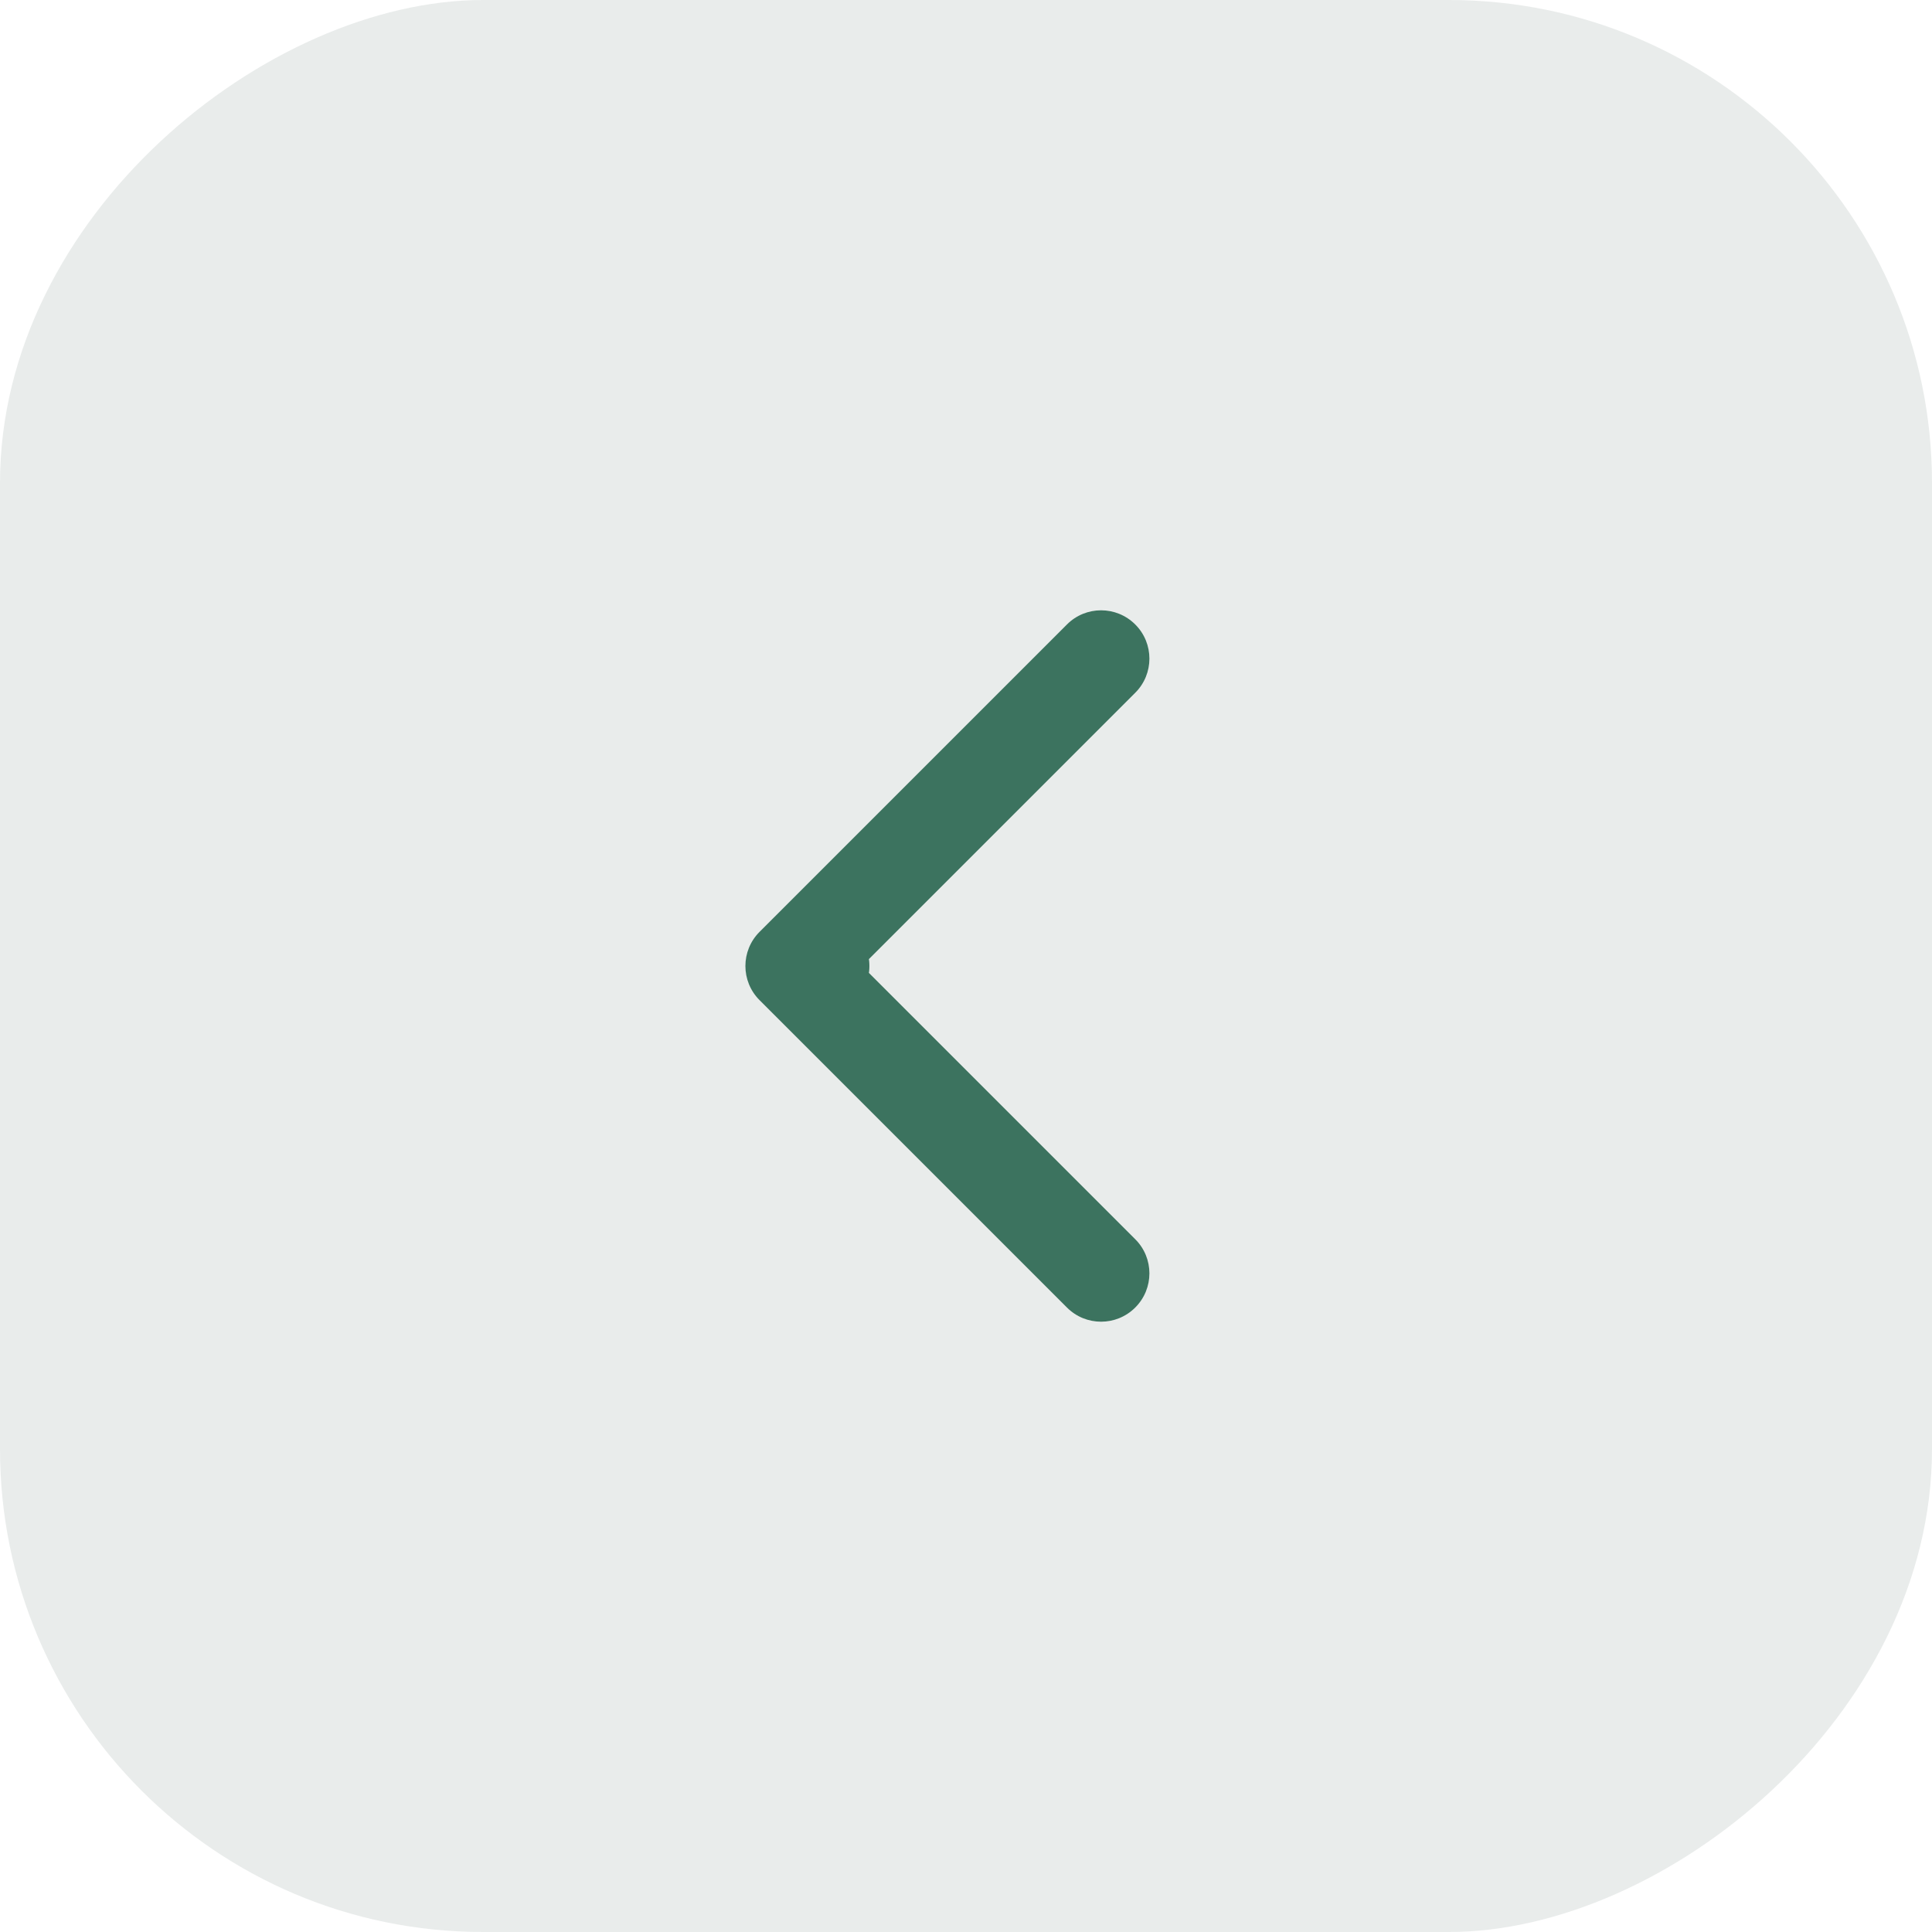
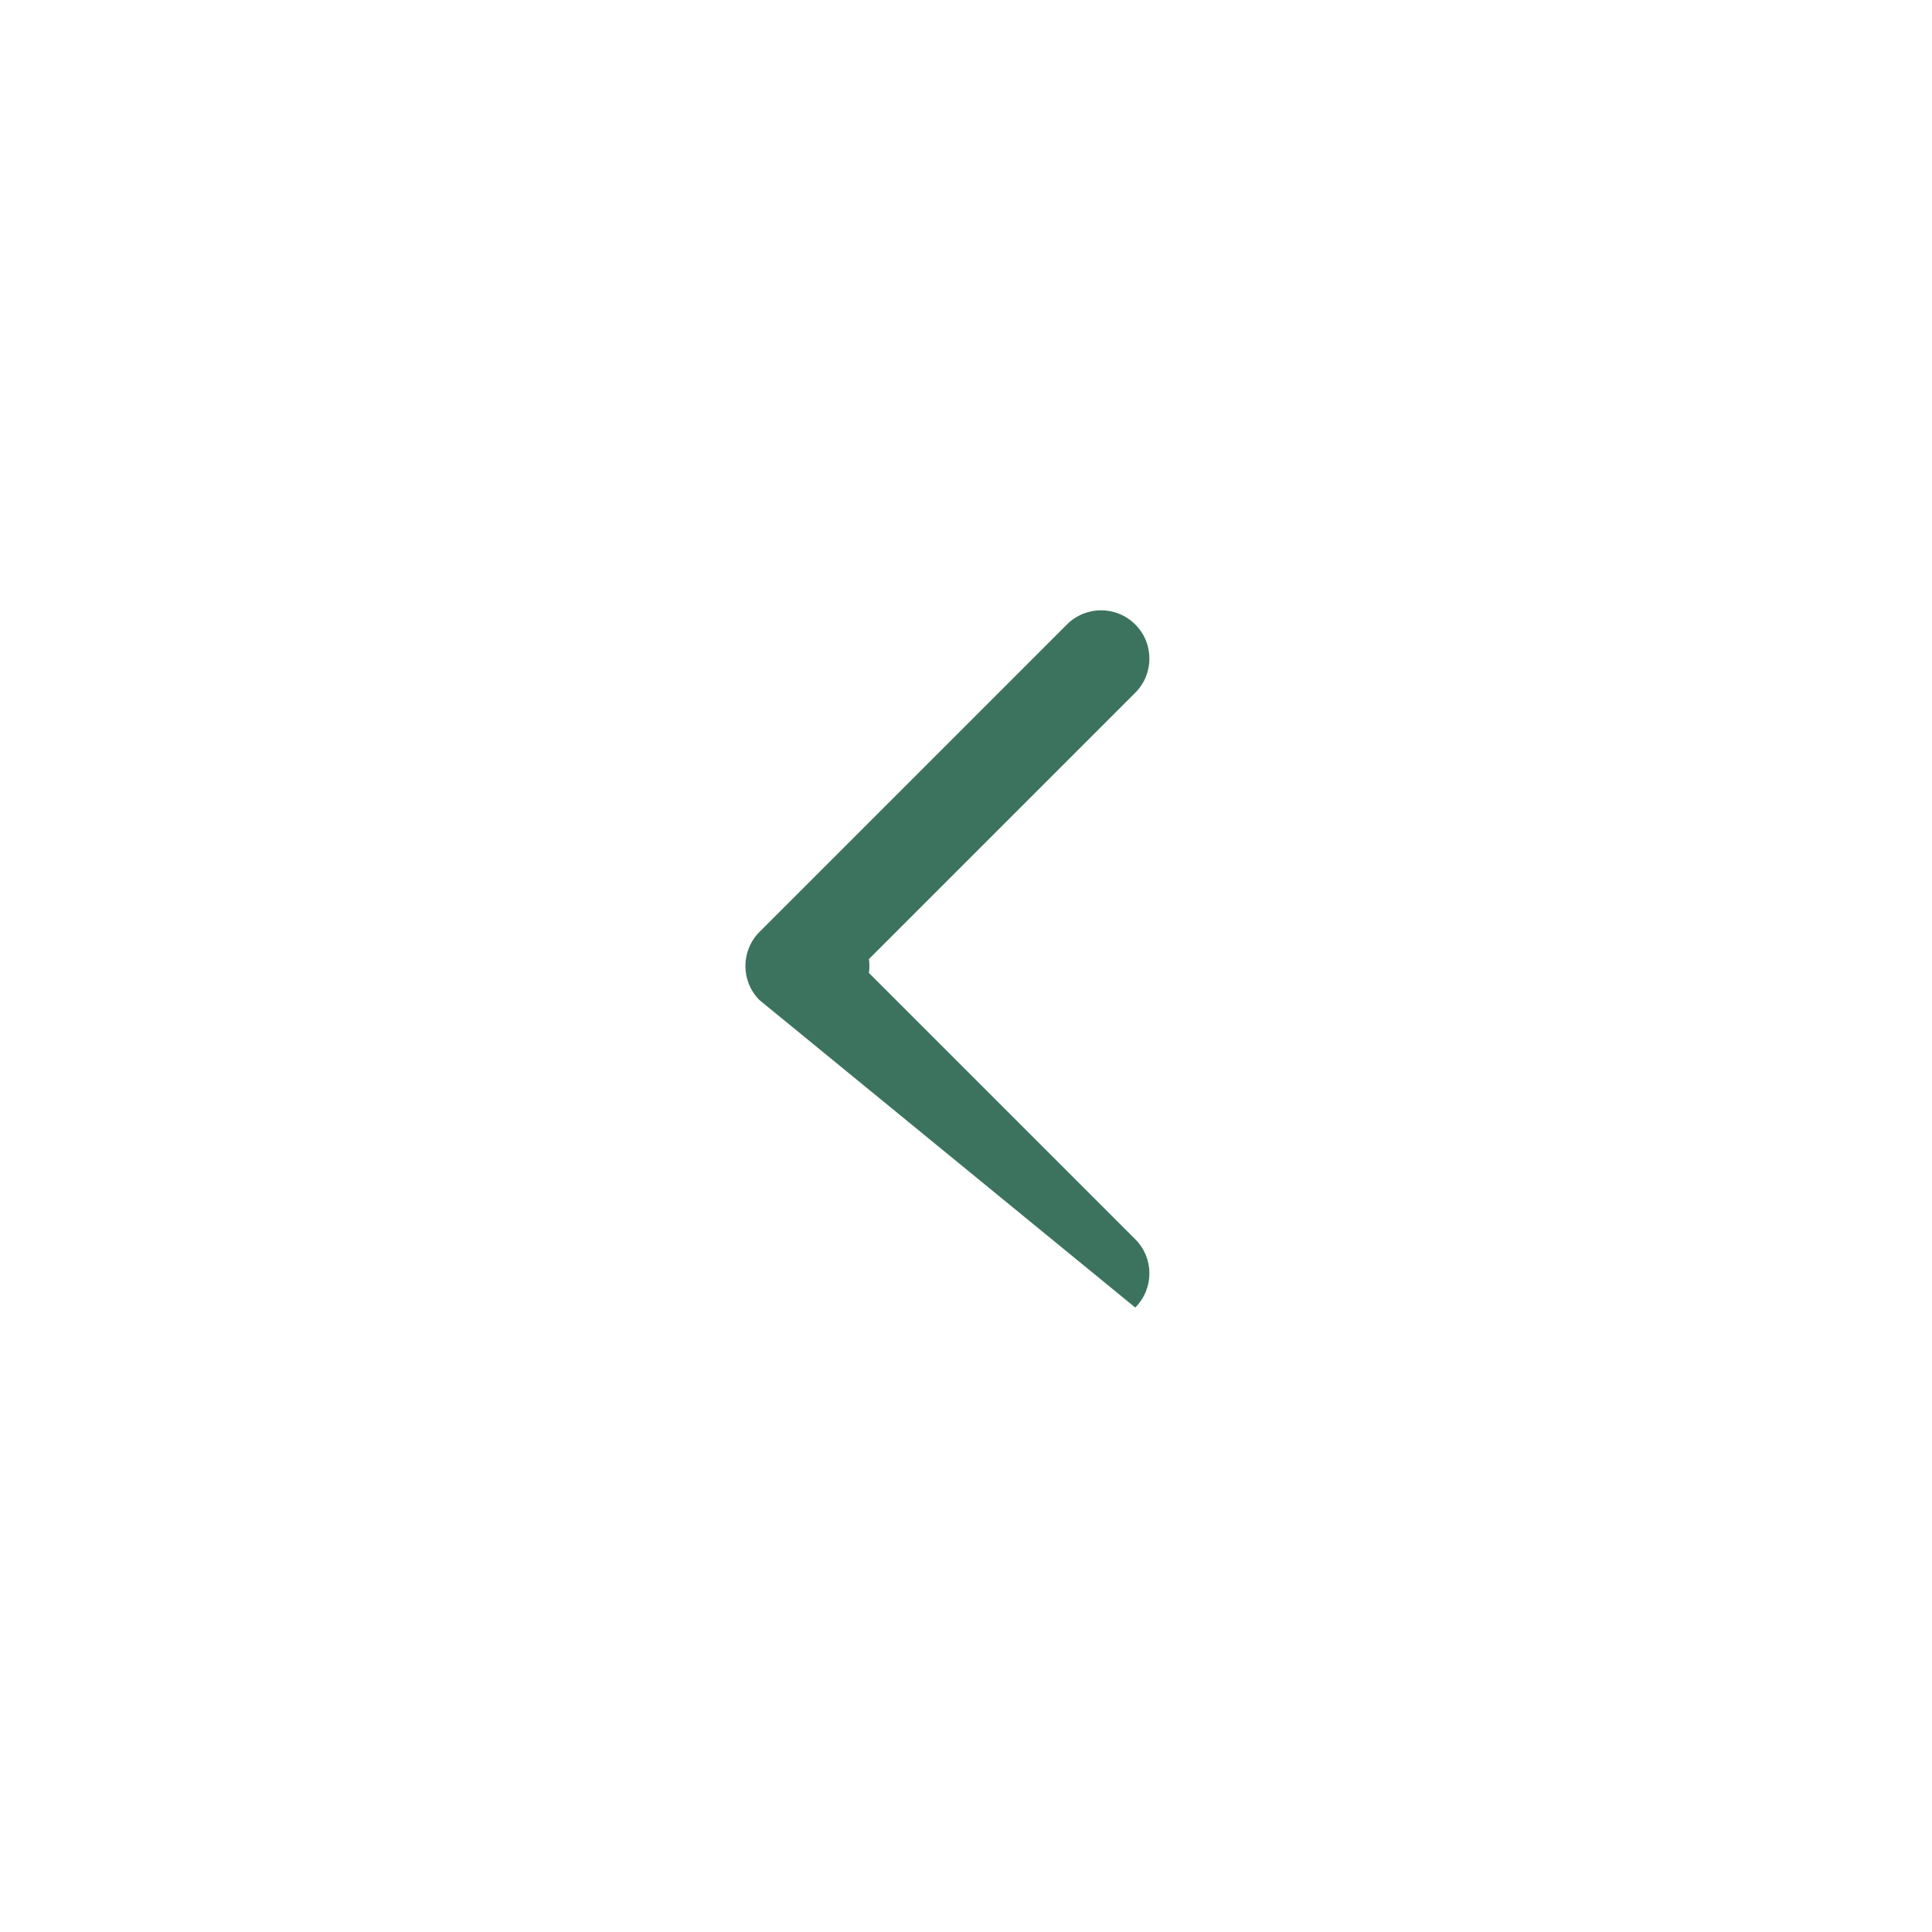
<svg xmlns="http://www.w3.org/2000/svg" width="40" height="40" viewBox="0 0 40 40" fill="none">
-   <rect x="40" width="40" height="40" rx="10" transform="rotate(90 40 0)" fill="#254036" fill-opacity="0.1" />
-   <path d="M17 19C17.552 19 18 19.448 18 20C18 20.552 17.552 21 17 21V20V19ZM15.726 20.707C15.335 20.317 15.335 19.683 15.726 19.293L22.09 12.929C22.48 12.538 23.113 12.538 23.504 12.929C23.895 13.319 23.895 13.953 23.504 14.343L17.847 20L23.504 25.657C23.895 26.047 23.895 26.68 23.504 27.071C23.113 27.462 22.48 27.462 22.09 27.071L15.726 20.707ZM17 20V21H16.433V20V19H17V20Z" fill="#3C735F" />
+   <path d="M17 19C17.552 19 18 19.448 18 20C18 20.552 17.552 21 17 21V20V19ZM15.726 20.707C15.335 20.317 15.335 19.683 15.726 19.293L22.09 12.929C22.48 12.538 23.113 12.538 23.504 12.929C23.895 13.319 23.895 13.953 23.504 14.343L17.847 20L23.504 25.657C23.895 26.047 23.895 26.68 23.504 27.071L15.726 20.707ZM17 20V21H16.433V20V19H17V20Z" fill="#3C735F" />
</svg>